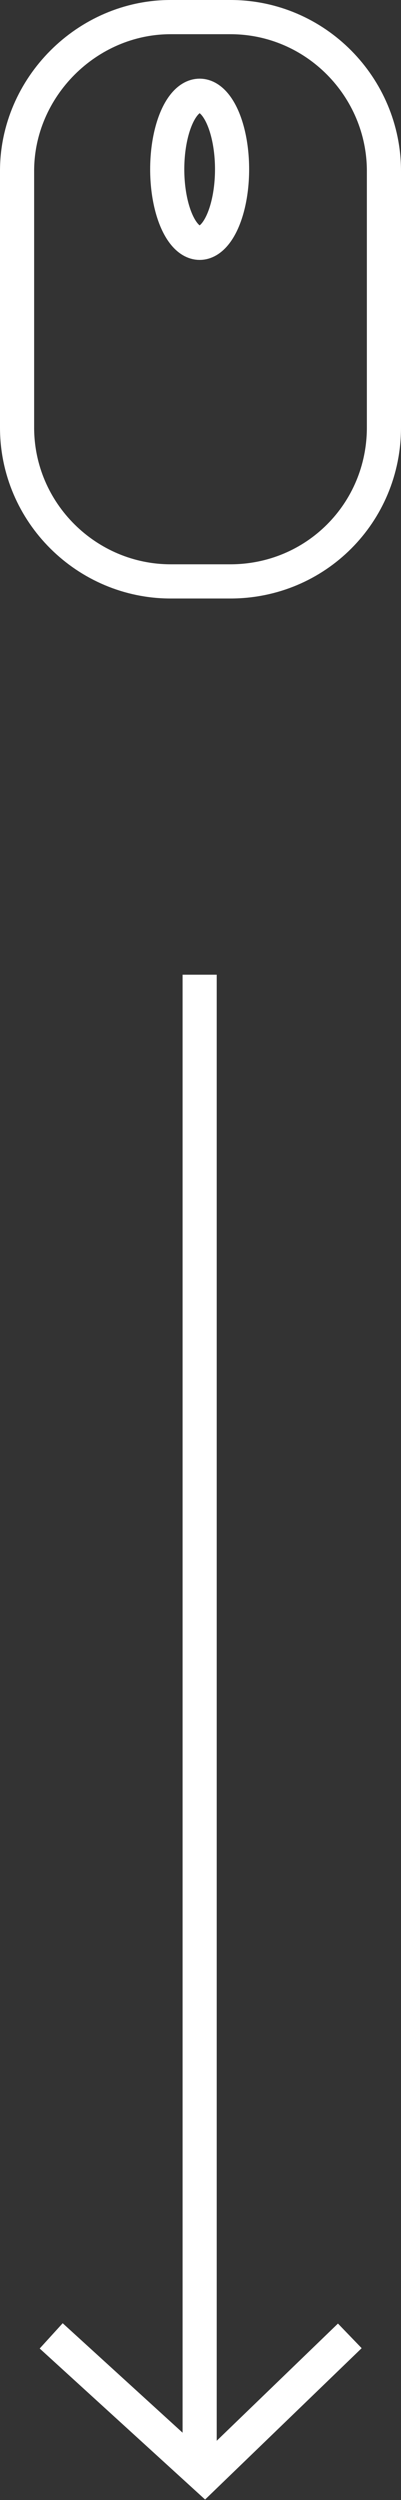
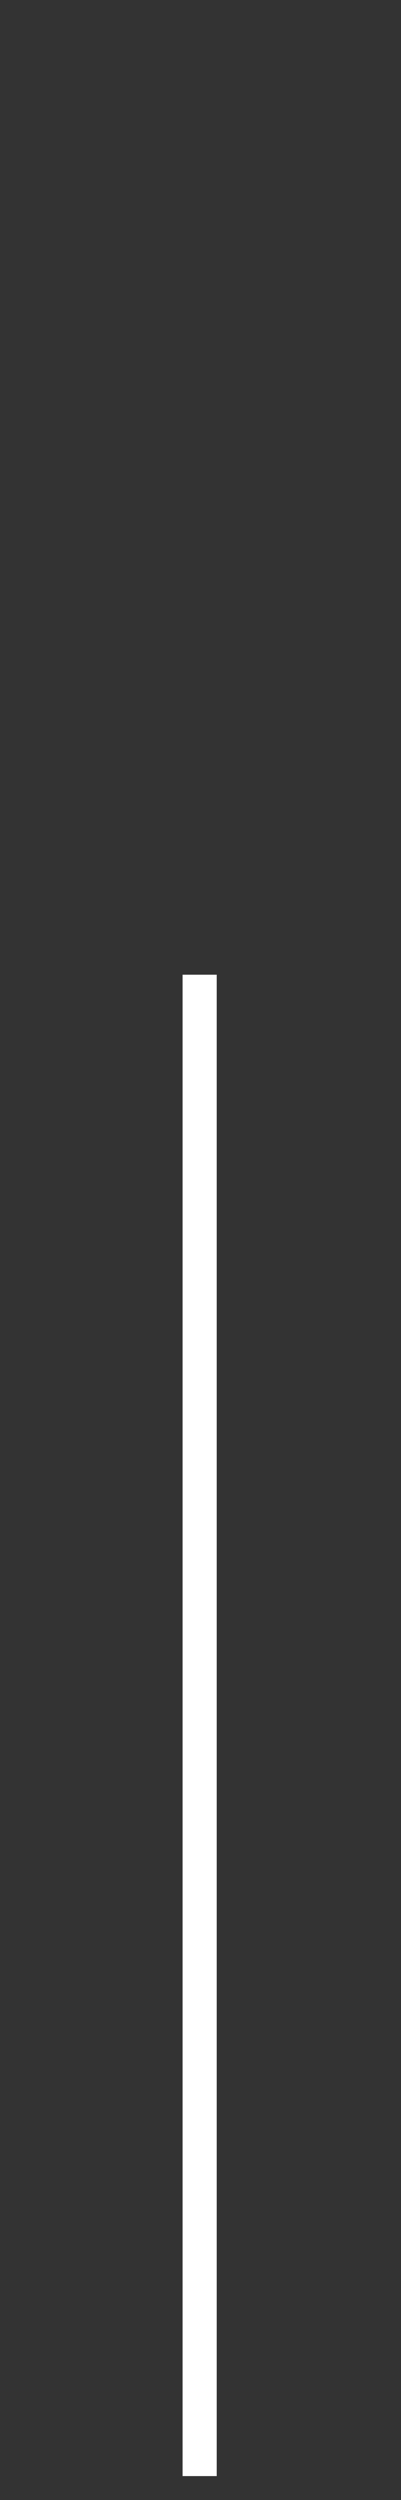
<svg xmlns="http://www.w3.org/2000/svg" version="1.1" id="Ebene_1" x="0px" y="0px" viewBox="0 0 23.5 146.2" style="enable-background:new 0 0 23.5 146.2;" xml:space="preserve">
  <rect x="0" y="0" width="23.5" height="146.2" fill="#333333" stroke="none" />
  <style type="text/css">
	.st0{fill:#FFFFFF;stroke:#FFFFFF;stroke-width:2;stroke-miterlimit:10;}
	.st1{fill:none;stroke:#FFFFFF;stroke-width:2;stroke-miterlimit:10;}
</style>
  <line class="st0" x1="11.7" y1="57" x2="11.7" y2="144.8" />
-   <polyline class="st1" points="3,136.6 12,144.8 20.5,136.6 " />
-   <path class="st1" d="M13.5,34H10c-4.9,0-9-4-9-9V10c0-4.9,4.1-9,9-9h3.5c5,0,9,4.1,9,9v15C22.5,30,18.5,34,13.5,34z" />
-   <ellipse class="st1" cx="11.7" cy="9.9" rx="1.9" ry="4.3" />
</svg>